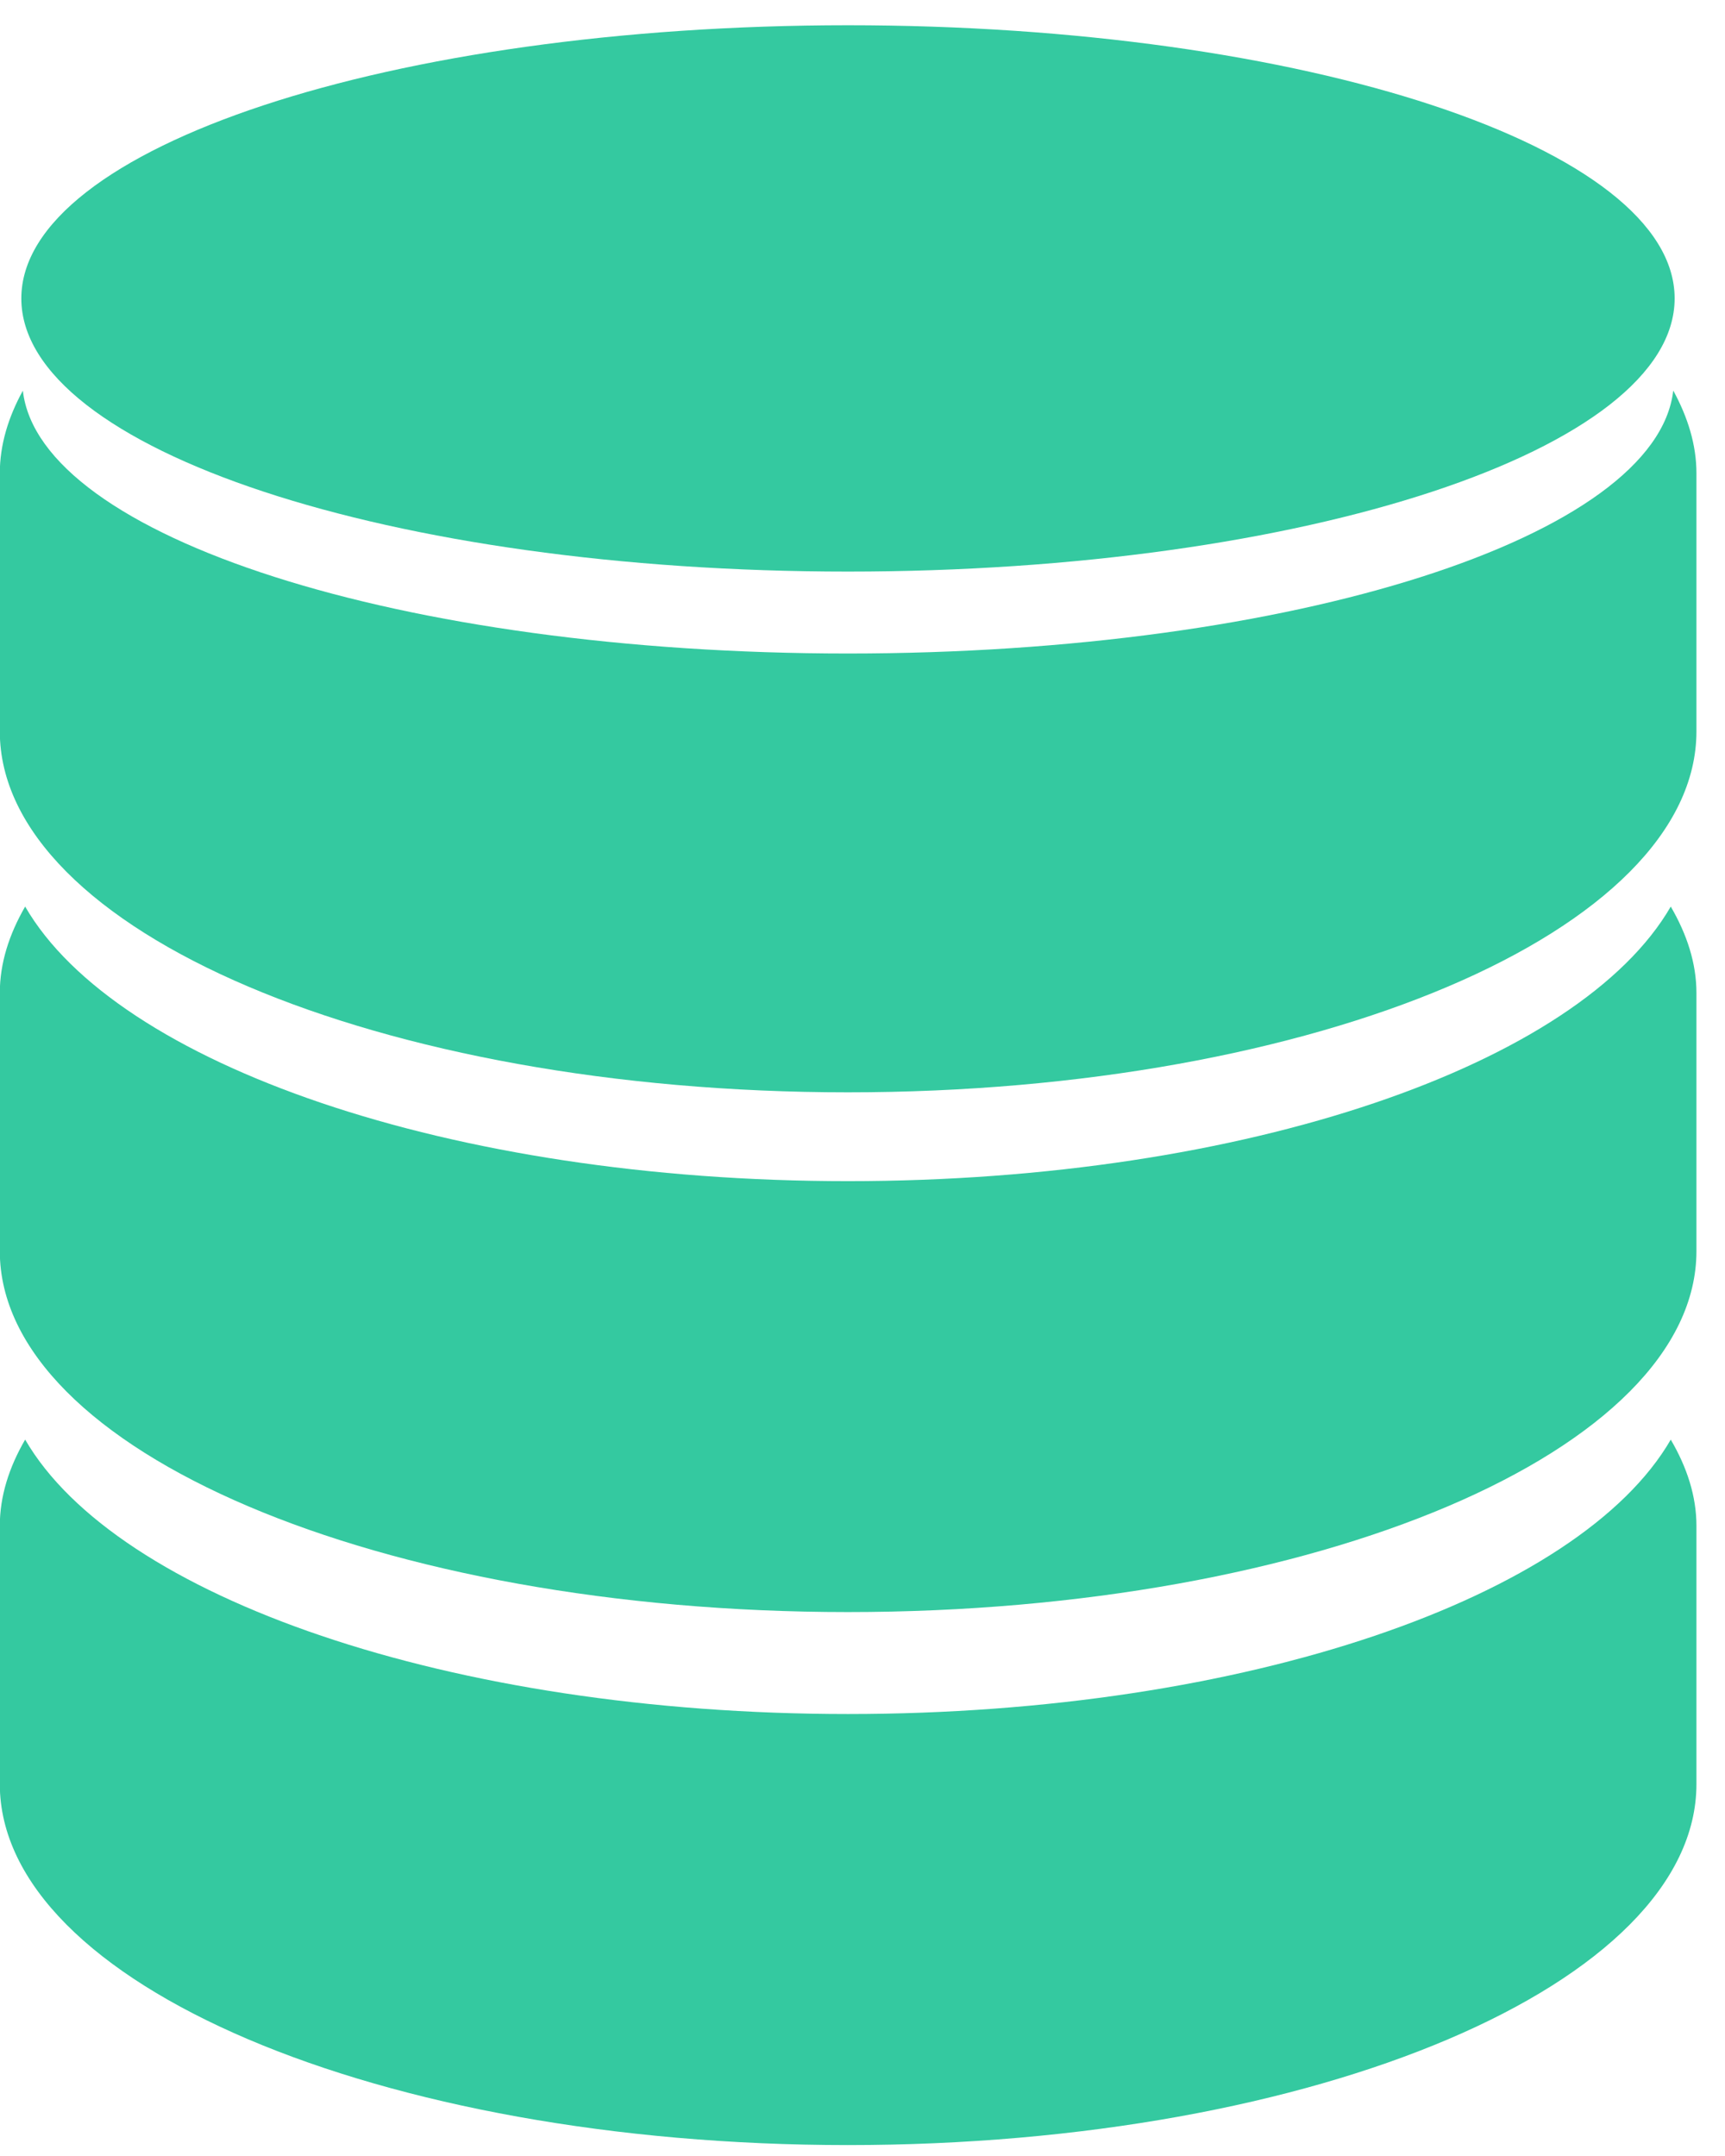
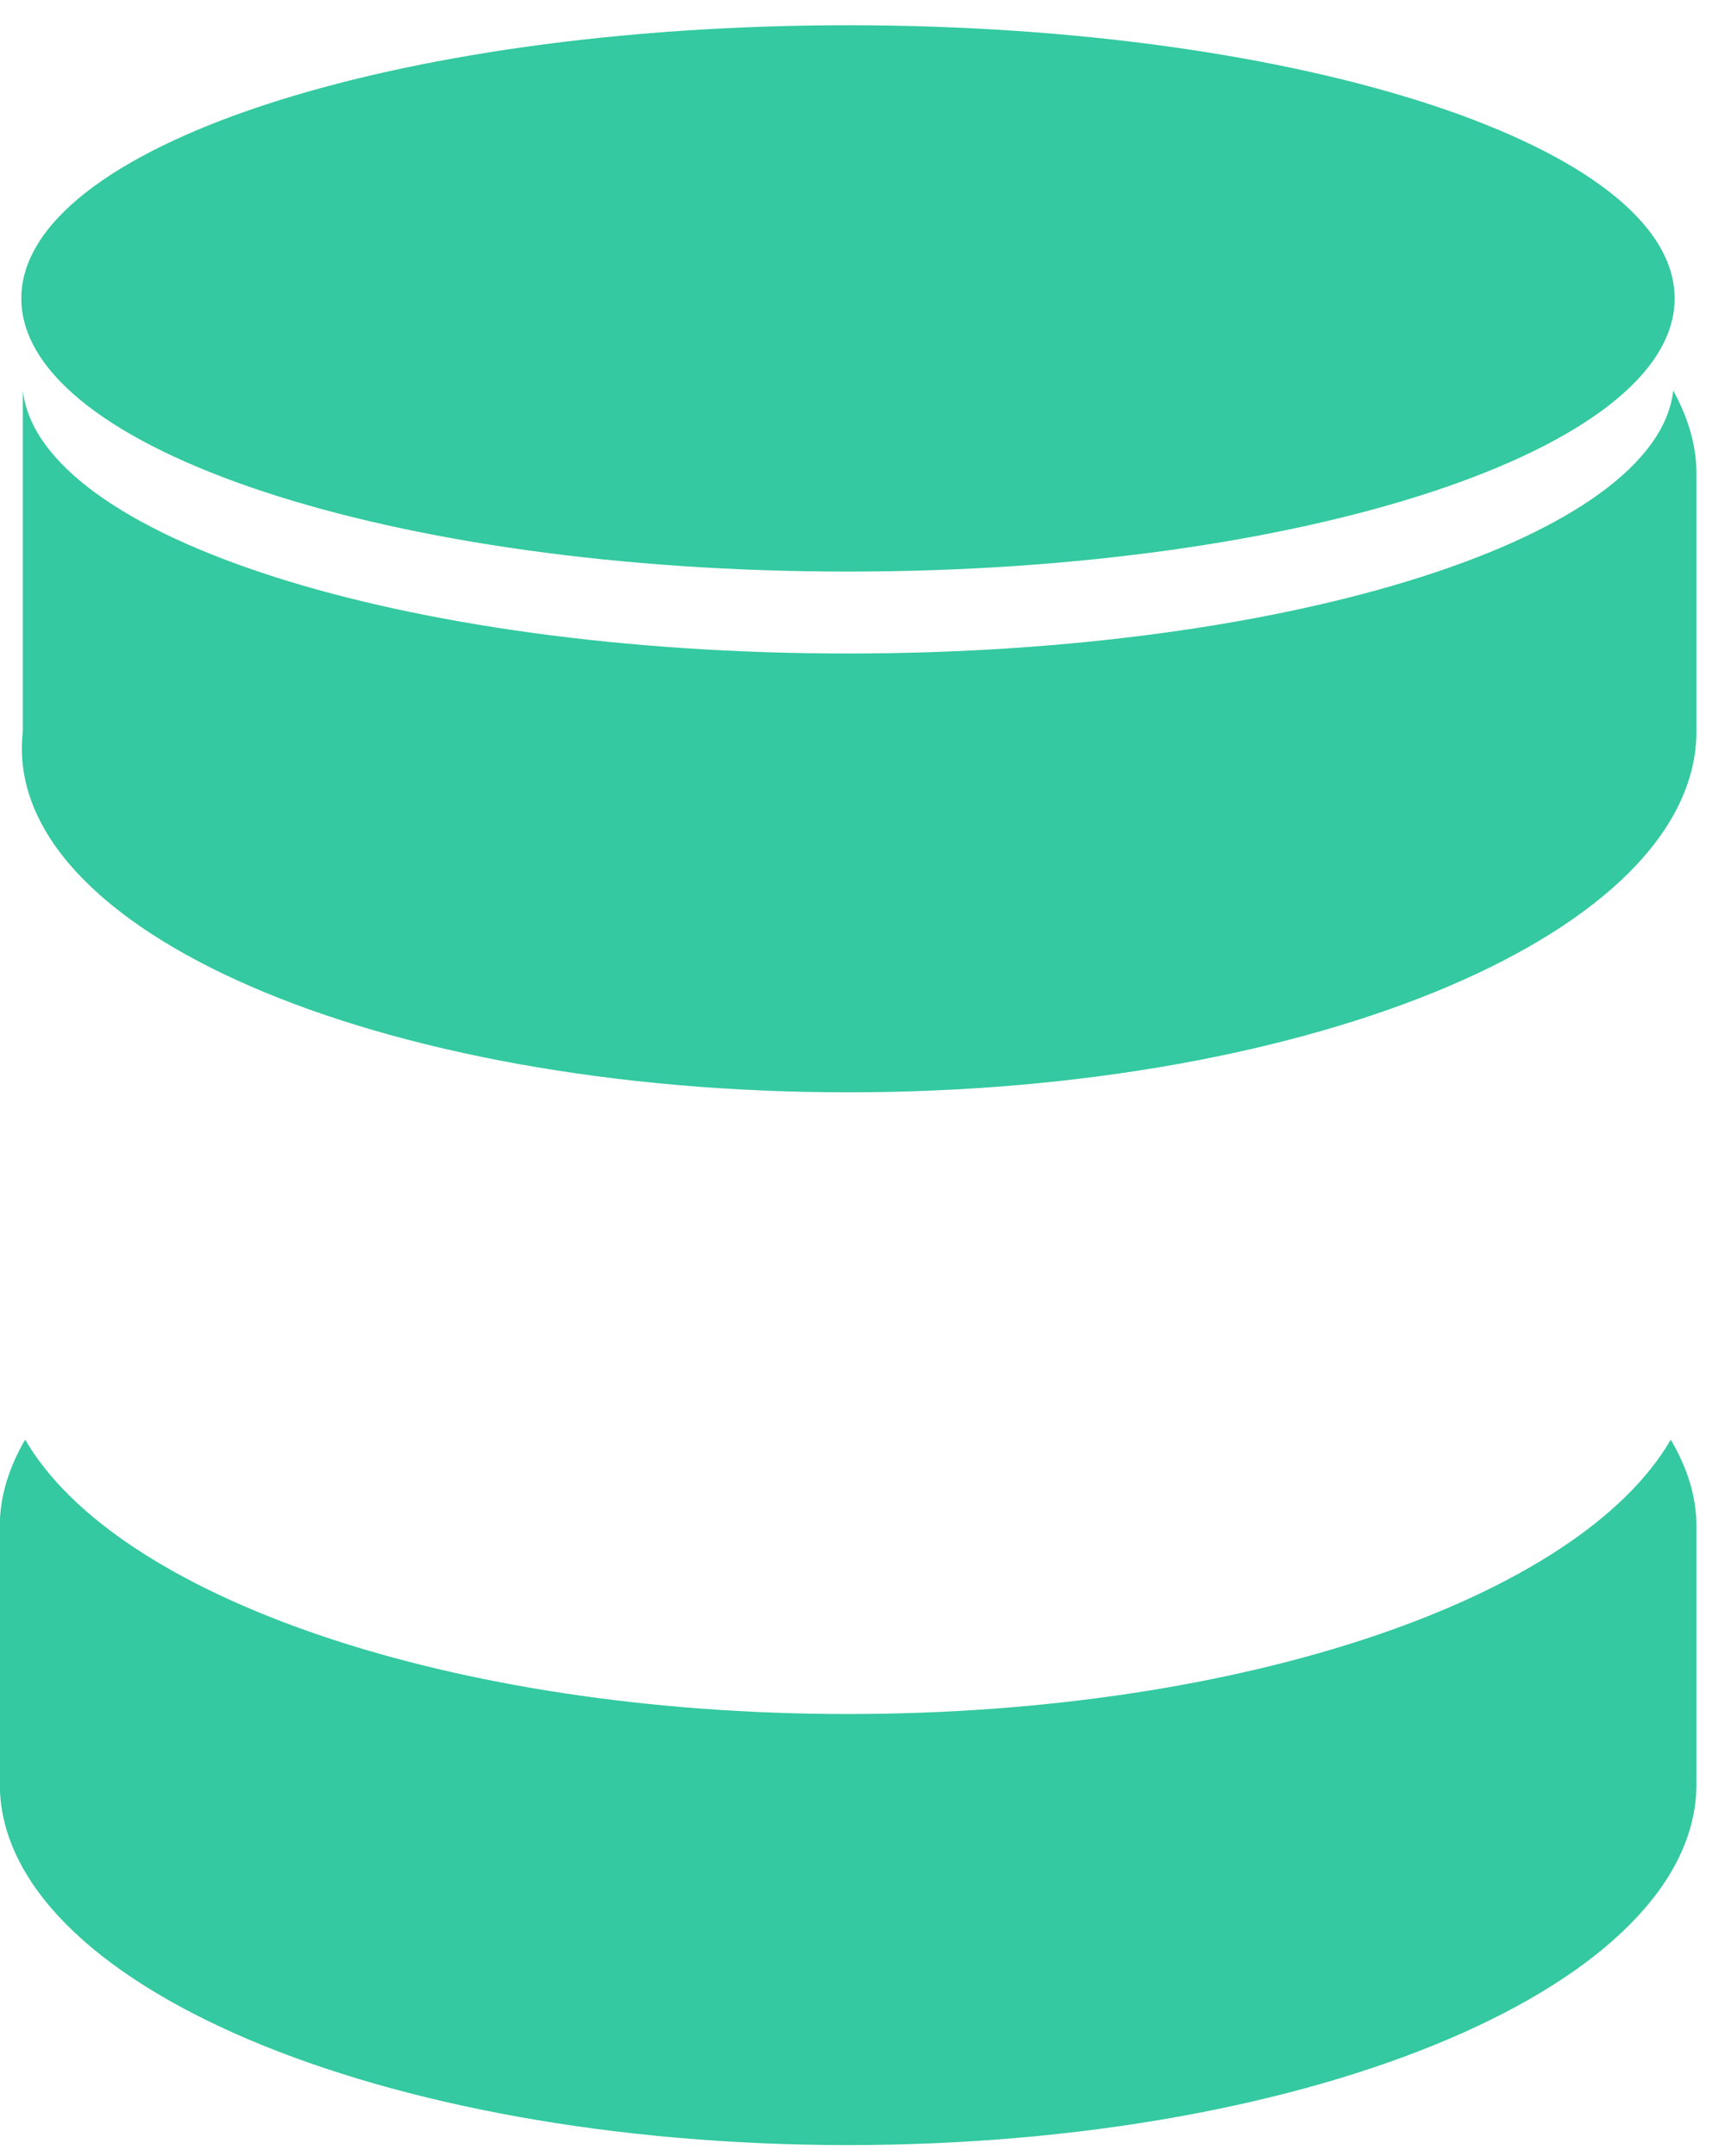
<svg xmlns="http://www.w3.org/2000/svg" width="36" height="45" viewBox="0 0 36 45" fill="none">
-   <path d="M17.695 24.653C9.388 24.653 2.426 22.212 0.525 18.922C0.191 19.501 -0.004 20.103 -0.004 20.727V26.112C-0.004 30.272 7.923 33.647 17.695 33.647C27.474 33.647 35.404 30.272 35.404 26.112V20.727C35.404 20.103 35.205 19.501 34.868 18.922C32.968 22.211 26.012 24.653 17.695 24.653Z" fill="#34C9A0" />
  <path d="M17.695 35.775C9.388 35.775 2.426 33.331 0.525 30.047C0.191 30.623 -0.004 31.225 -0.004 31.848V37.237C-0.004 41.398 7.923 44.772 17.695 44.772C27.474 44.772 35.404 41.4 35.404 37.237V31.848C35.404 31.225 35.205 30.623 34.868 30.048C32.968 33.331 26.012 35.775 17.695 35.775Z" fill="#34C9A0" />
-   <path d="M34.92 8.152C34.572 11.201 27.008 13.64 17.695 13.64C8.387 13.64 0.823 11.201 0.477 8.154C0.173 8.707 -0.004 9.285 -0.004 9.879V15.264C-0.004 19.425 7.923 22.799 17.695 22.799C27.474 22.799 35.404 19.427 35.404 15.264V9.879C35.404 9.285 35.224 8.707 34.92 8.152Z" fill="#34C9A0" />
+   <path d="M34.92 8.152C34.572 11.201 27.008 13.64 17.695 13.64C8.387 13.64 0.823 11.201 0.477 8.154V15.264C-0.004 19.425 7.923 22.799 17.695 22.799C27.474 22.799 35.404 19.427 35.404 15.264V9.879C35.404 9.285 35.224 8.707 34.92 8.152Z" fill="#34C9A0" />
  <path d="M17.695 11.93C27.226 11.93 34.949 9.379 34.949 6.228C34.949 3.08 27.226 0.527 17.695 0.527C8.171 0.529 0.445 3.081 0.445 6.229C0.445 9.379 8.171 11.93 17.695 11.93Z" fill="#34C9A0" />
</svg>